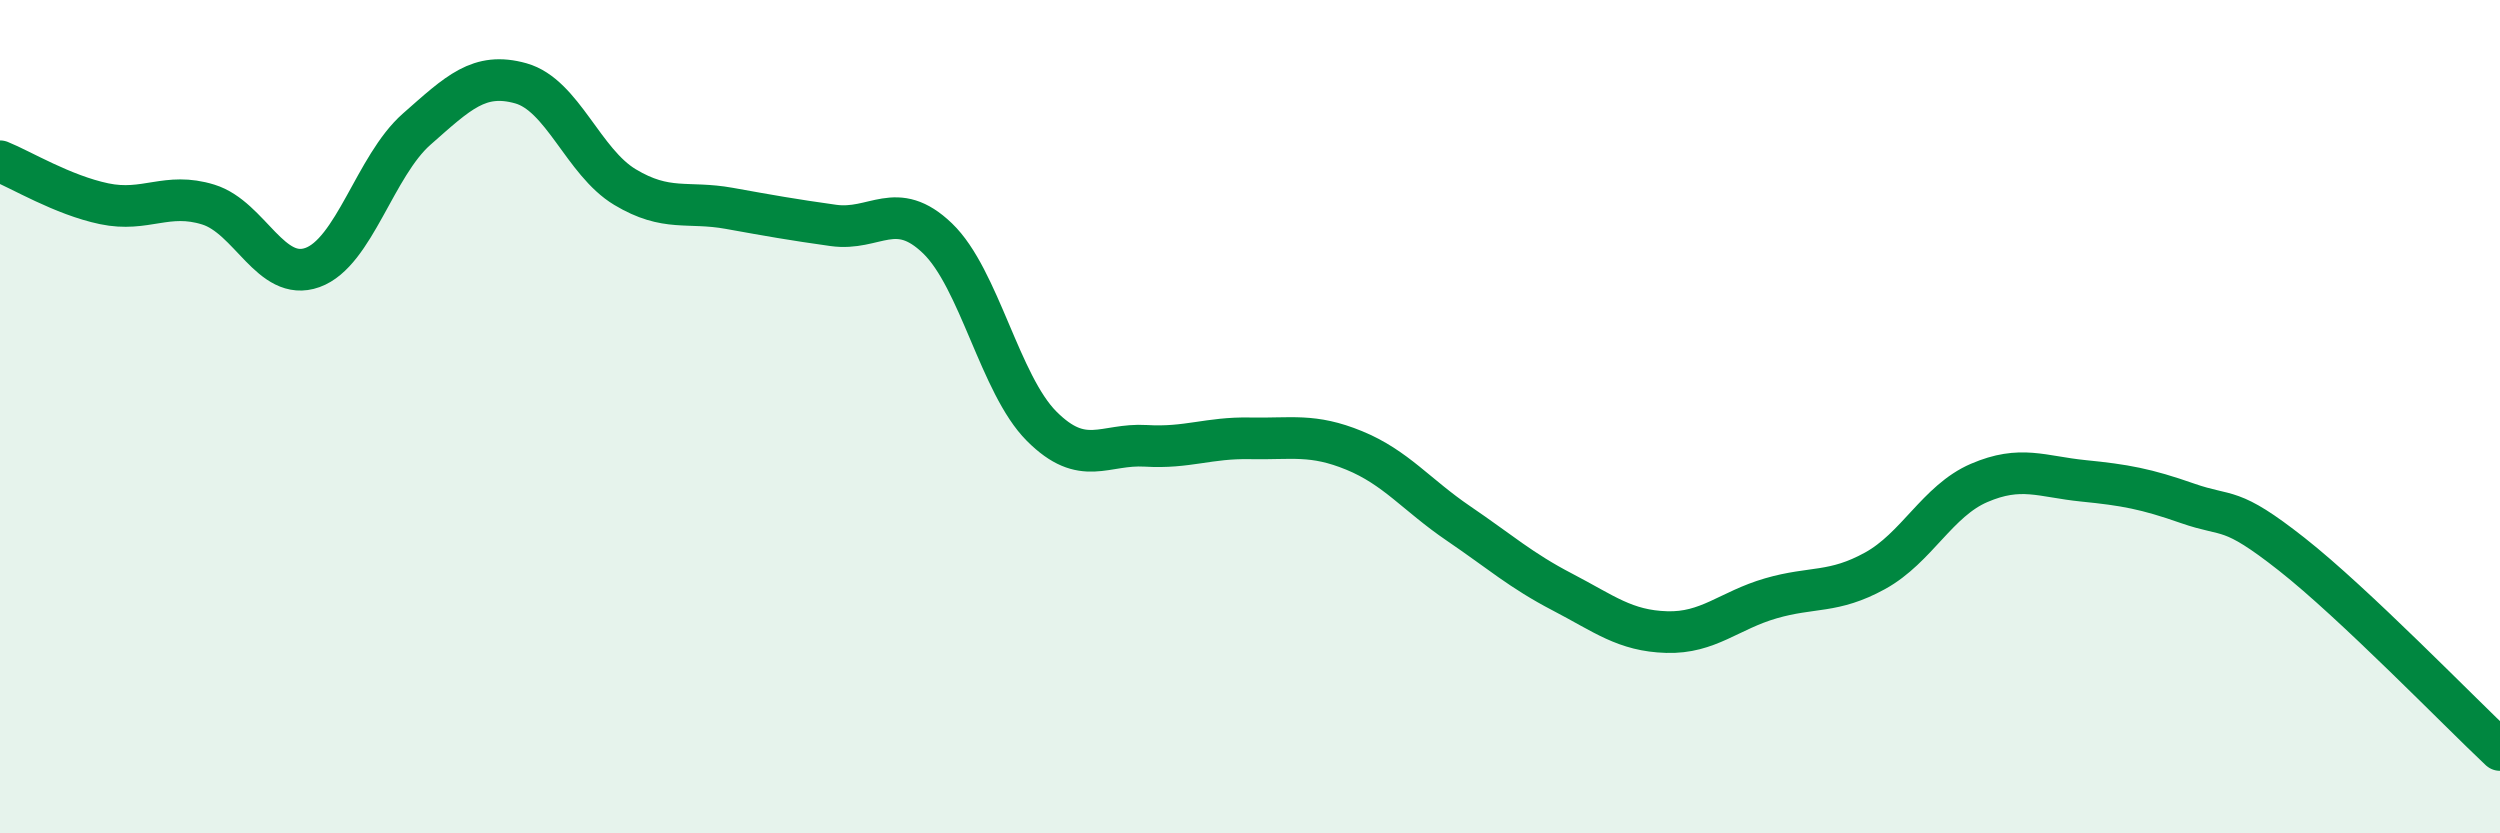
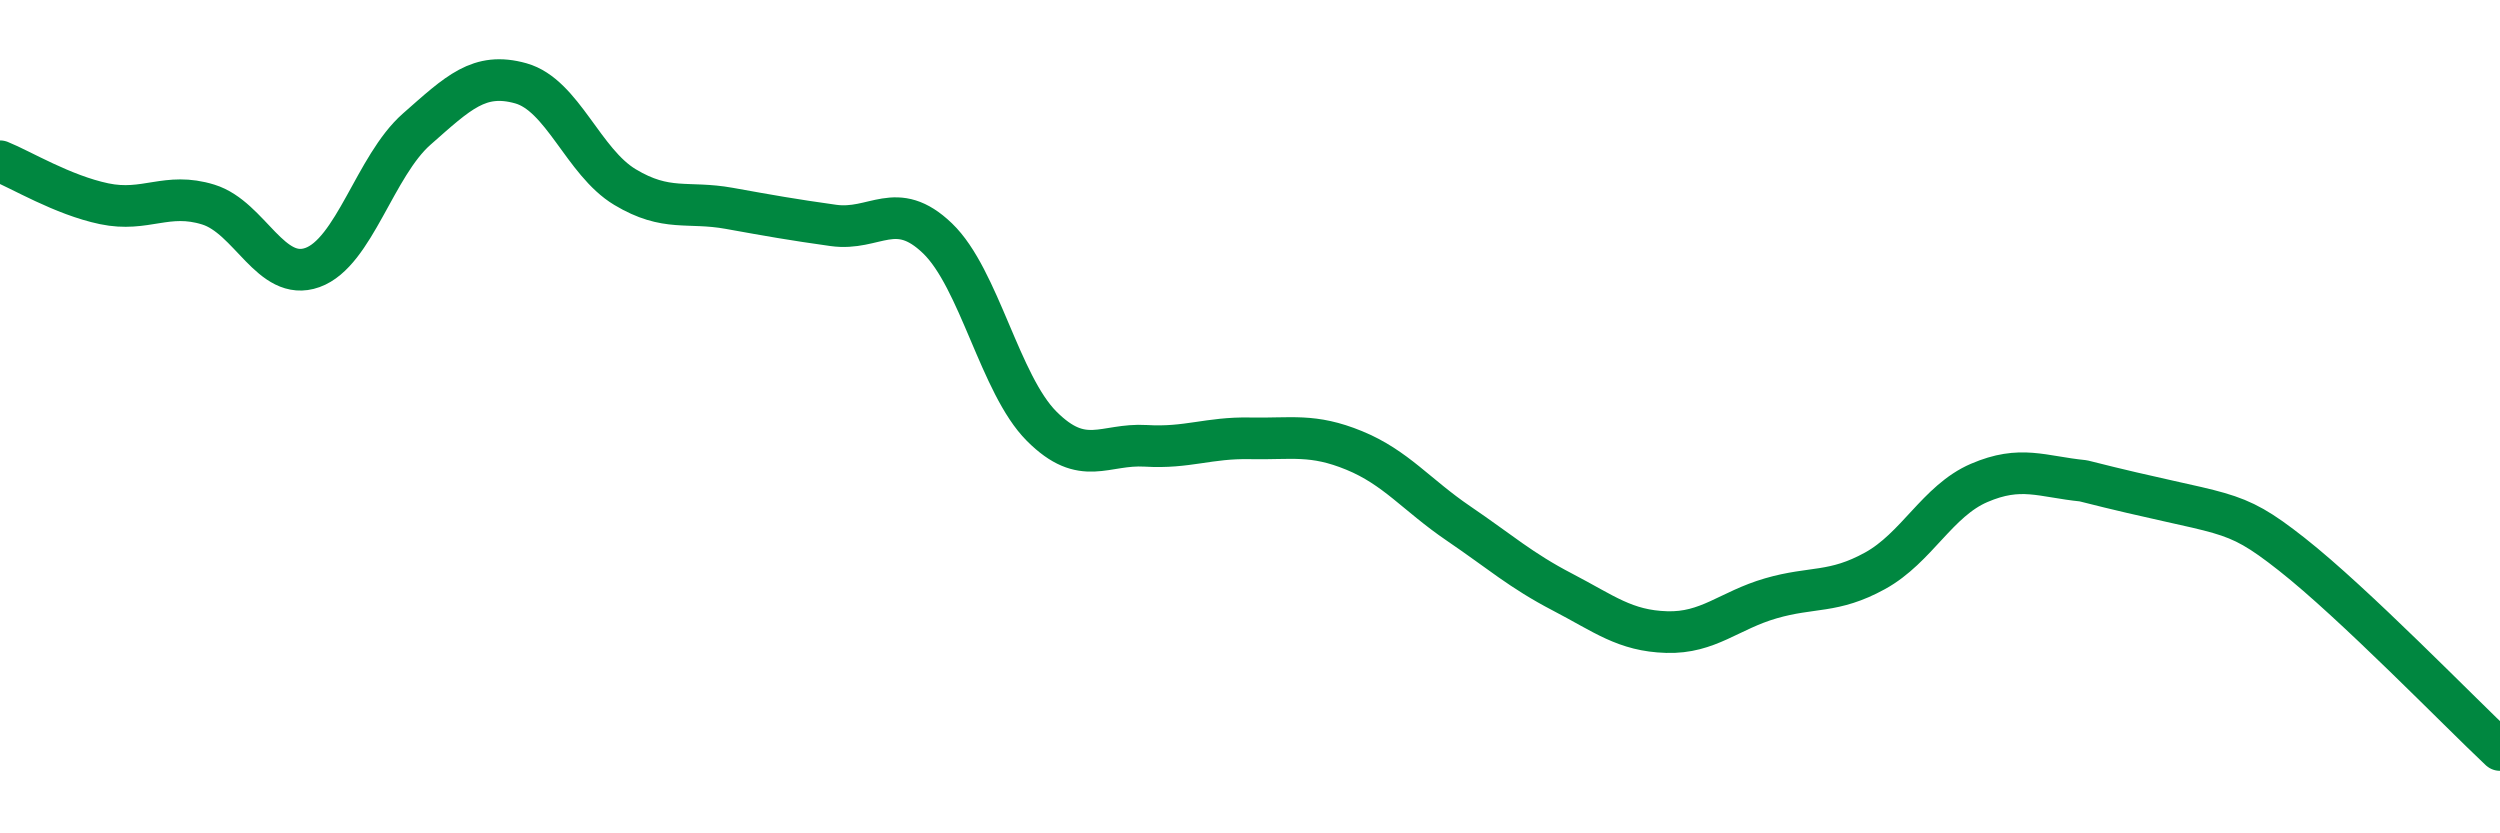
<svg xmlns="http://www.w3.org/2000/svg" width="60" height="20" viewBox="0 0 60 20">
-   <path d="M 0,3.87 C 0.5,4.07 1.5,4.68 2.5,4.89 C 3.5,5.1 4,4.6 5,4.91 C 6,5.22 6.5,6.78 7.5,6.42 C 8.5,6.06 9,3.98 10,3.1 C 11,2.22 11.5,1.72 12.5,2 C 13.5,2.28 14,3.89 15,4.49 C 16,5.09 16.5,4.82 17.5,5 C 18.5,5.18 19,5.27 20,5.41 C 21,5.55 21.5,4.76 22.5,5.72 C 23.5,6.68 24,9.23 25,10.23 C 26,11.23 26.5,10.64 27.5,10.7 C 28.5,10.76 29,10.5 30,10.52 C 31,10.54 31.5,10.4 32.5,10.81 C 33.5,11.22 34,11.88 35,12.56 C 36,13.24 36.5,13.69 37.5,14.21 C 38.5,14.73 39,15.14 40,15.17 C 41,15.2 41.5,14.65 42.5,14.36 C 43.5,14.07 44,14.25 45,13.7 C 46,13.15 46.5,12.02 47.5,11.59 C 48.5,11.16 49,11.44 50,11.54 C 51,11.64 51.5,11.73 52.5,12.08 C 53.5,12.43 53.5,12.12 55,13.3 C 56.5,14.48 59,17.06 60,18L60 20L0 20Z" fill="#008740" opacity="0.1" stroke-linecap="round" stroke-linejoin="round" />
-   <path d="M 0,3.87 C 0.5,4.07 1.5,4.68 2.5,4.89 C 3.5,5.1 4,4.6 5,4.91 C 6,5.22 6.5,6.78 7.5,6.42 C 8.5,6.06 9,3.98 10,3.1 C 11,2.22 11.5,1.72 12.5,2 C 13.5,2.28 14,3.89 15,4.49 C 16,5.09 16.5,4.82 17.5,5 C 18.5,5.18 19,5.27 20,5.41 C 21,5.55 21.5,4.76 22.5,5.72 C 23.5,6.68 24,9.23 25,10.23 C 26,11.23 26.5,10.64 27.5,10.7 C 28.5,10.76 29,10.5 30,10.52 C 31,10.54 31.5,10.4 32.5,10.81 C 33.5,11.22 34,11.88 35,12.56 C 36,13.24 36.5,13.69 37.5,14.21 C 38.5,14.73 39,15.14 40,15.17 C 41,15.2 41.5,14.65 42.5,14.36 C 43.5,14.07 44,14.25 45,13.7 C 46,13.15 46.5,12.02 47.5,11.59 C 48.5,11.16 49,11.44 50,11.54 C 51,11.64 51.5,11.73 52.5,12.08 C 53.5,12.43 53.5,12.12 55,13.3 C 56.5,14.48 59,17.06 60,18" stroke="#008740" stroke-width="1" fill="none" stroke-linecap="round" stroke-linejoin="round" />
+   <path d="M 0,3.87 C 0.5,4.07 1.5,4.68 2.5,4.89 C 3.5,5.1 4,4.6 5,4.91 C 6,5.22 6.5,6.78 7.5,6.42 C 8.5,6.06 9,3.98 10,3.1 C 11,2.22 11.5,1.72 12.5,2 C 13.5,2.28 14,3.89 15,4.49 C 16,5.09 16.5,4.82 17.5,5 C 18.5,5.18 19,5.27 20,5.41 C 21,5.55 21.5,4.76 22.5,5.72 C 23.5,6.68 24,9.23 25,10.23 C 26,11.23 26.5,10.64 27.5,10.7 C 28.5,10.76 29,10.5 30,10.52 C 31,10.54 31.5,10.4 32.5,10.81 C 33.5,11.22 34,11.88 35,12.56 C 36,13.24 36.5,13.69 37.5,14.21 C 38.5,14.73 39,15.14 40,15.17 C 41,15.2 41.5,14.65 42.5,14.36 C 43.5,14.07 44,14.25 45,13.7 C 46,13.15 46.5,12.02 47.5,11.59 C 48.5,11.16 49,11.44 50,11.54 C 53.5,12.43 53.5,12.12 55,13.3 C 56.5,14.48 59,17.06 60,18" stroke="#008740" stroke-width="1" fill="none" stroke-linecap="round" stroke-linejoin="round" />
</svg>